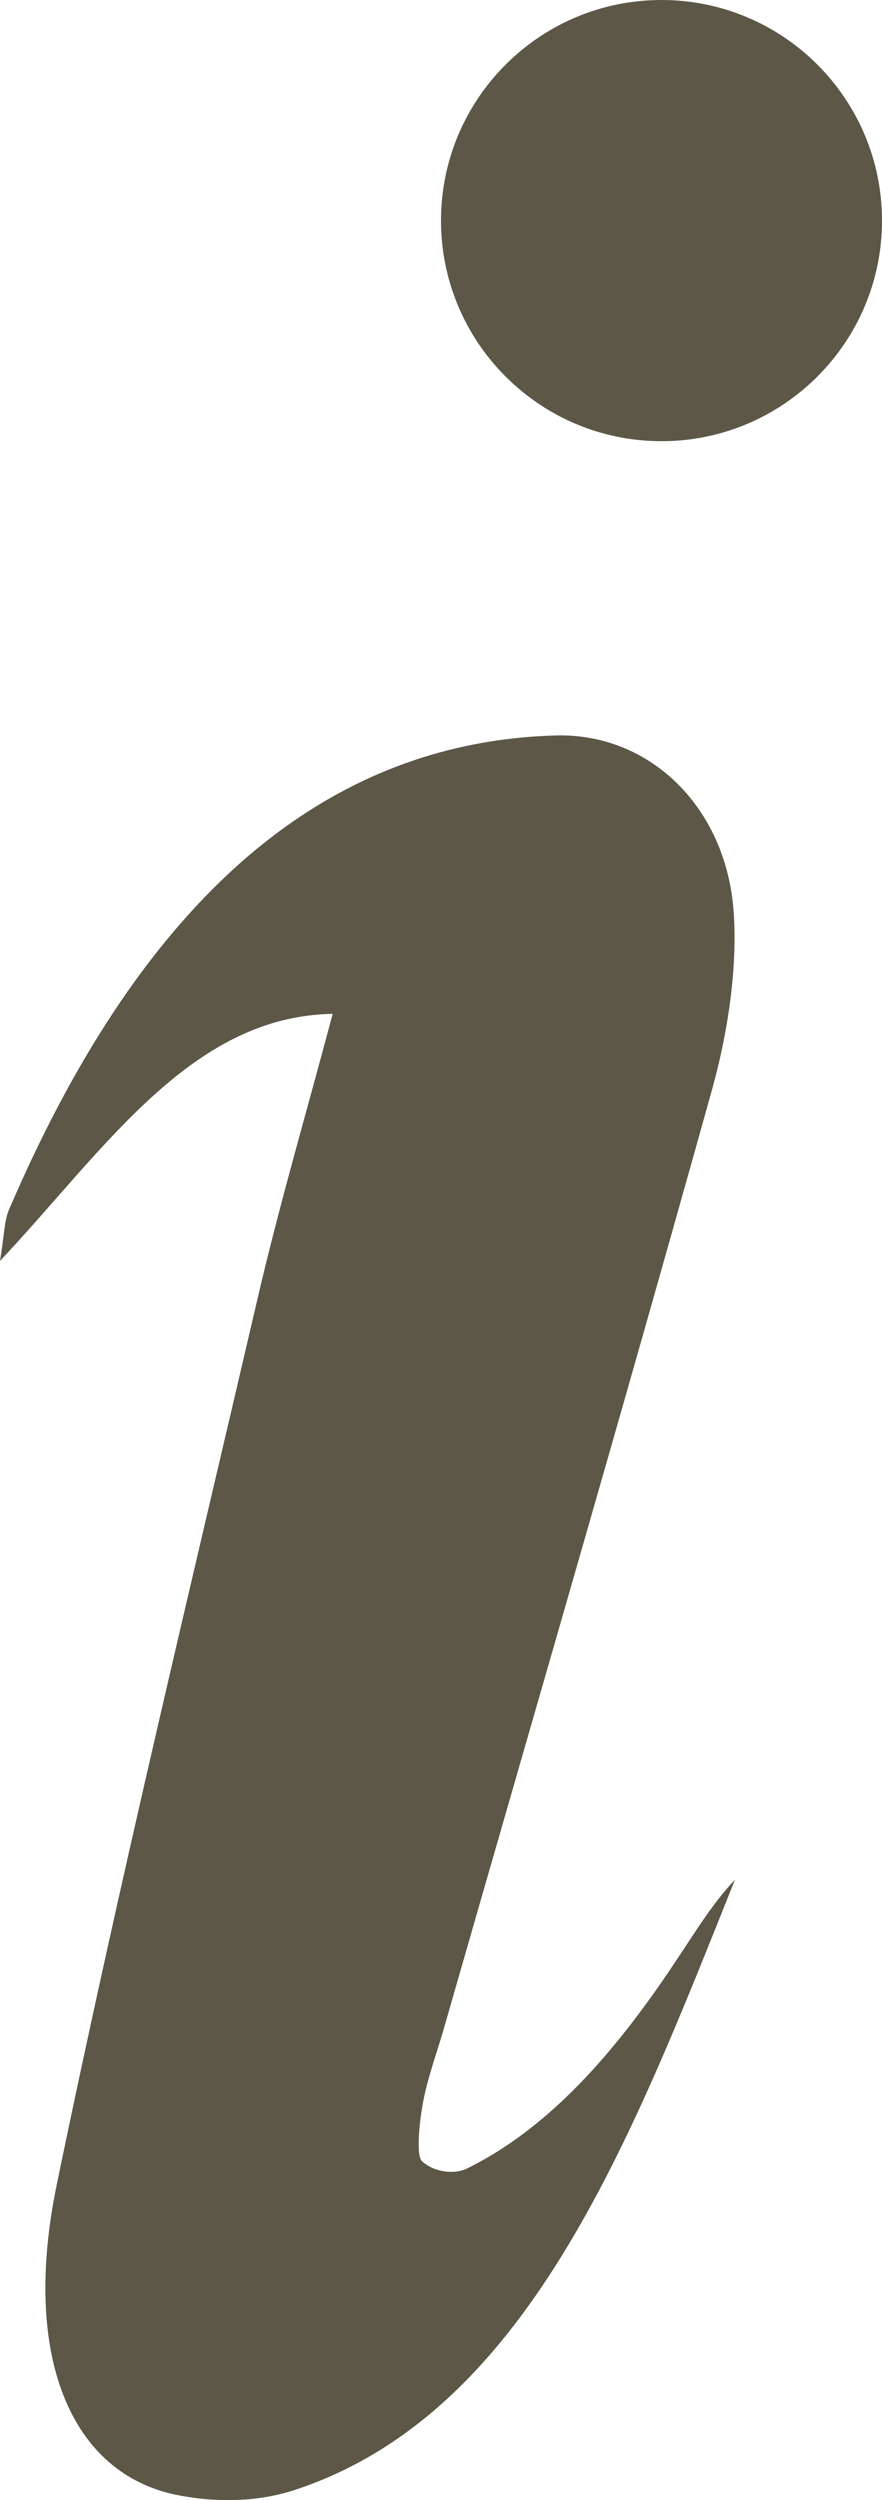
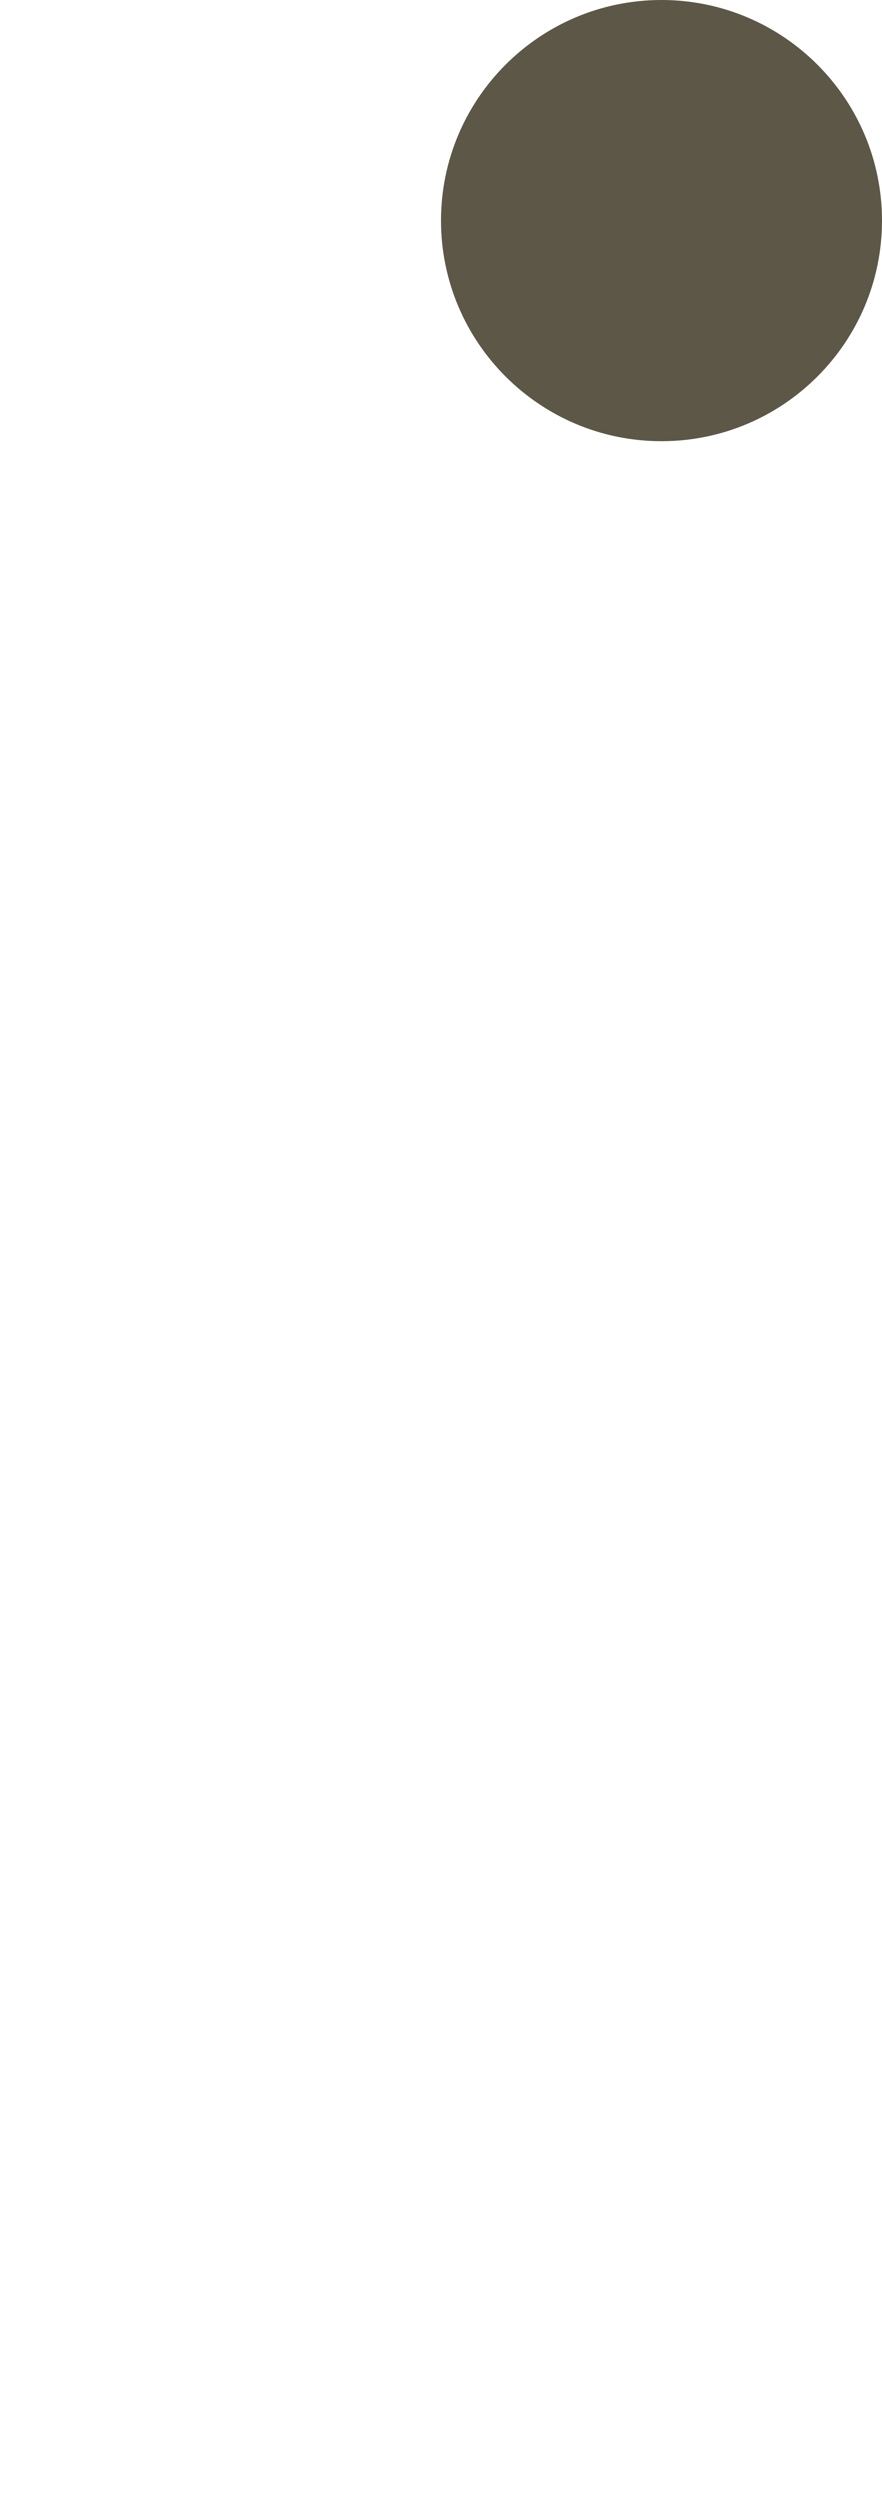
<svg xmlns="http://www.w3.org/2000/svg" width="6" height="17" viewBox="0 0 6 17" fill="none">
-   <path d="M2.263 6.894C2.08 7.583 1.9 8.194 1.754 8.822C1.287 10.829 0.804 12.828 0.386 14.855C0.144 16.027 0.485 16.82 1.203 16.965C1.464 17.017 1.746 17.015 2.002 16.932C3.579 16.415 4.28 14.58 5 12.781C4.846 12.943 4.722 13.149 4.59 13.346C4.187 13.952 3.737 14.47 3.177 14.745C3.086 14.789 2.95 14.768 2.871 14.696C2.83 14.657 2.852 14.435 2.876 14.306C2.906 14.136 2.966 13.977 3.014 13.812C3.627 11.677 4.248 9.546 4.846 7.401C4.949 7.029 5.018 6.591 4.991 6.2C4.94 5.486 4.417 4.981 3.776 5.001C2.113 5.05 0.914 6.236 0.061 8.226C0.029 8.299 0.029 8.4 0 8.574C0.71 7.82 1.297 6.909 2.263 6.894L2.263 6.894Z" fill="#5C5747" />
  <path d="M6 1.5C6 2.328 5.328 3 4.5 3C3.672 3 3 2.328 3 1.5C3 0.672 3.672 0 4.5 0C5.328 0 6 0.672 6 1.5Z" fill="#5C5747" />
</svg>